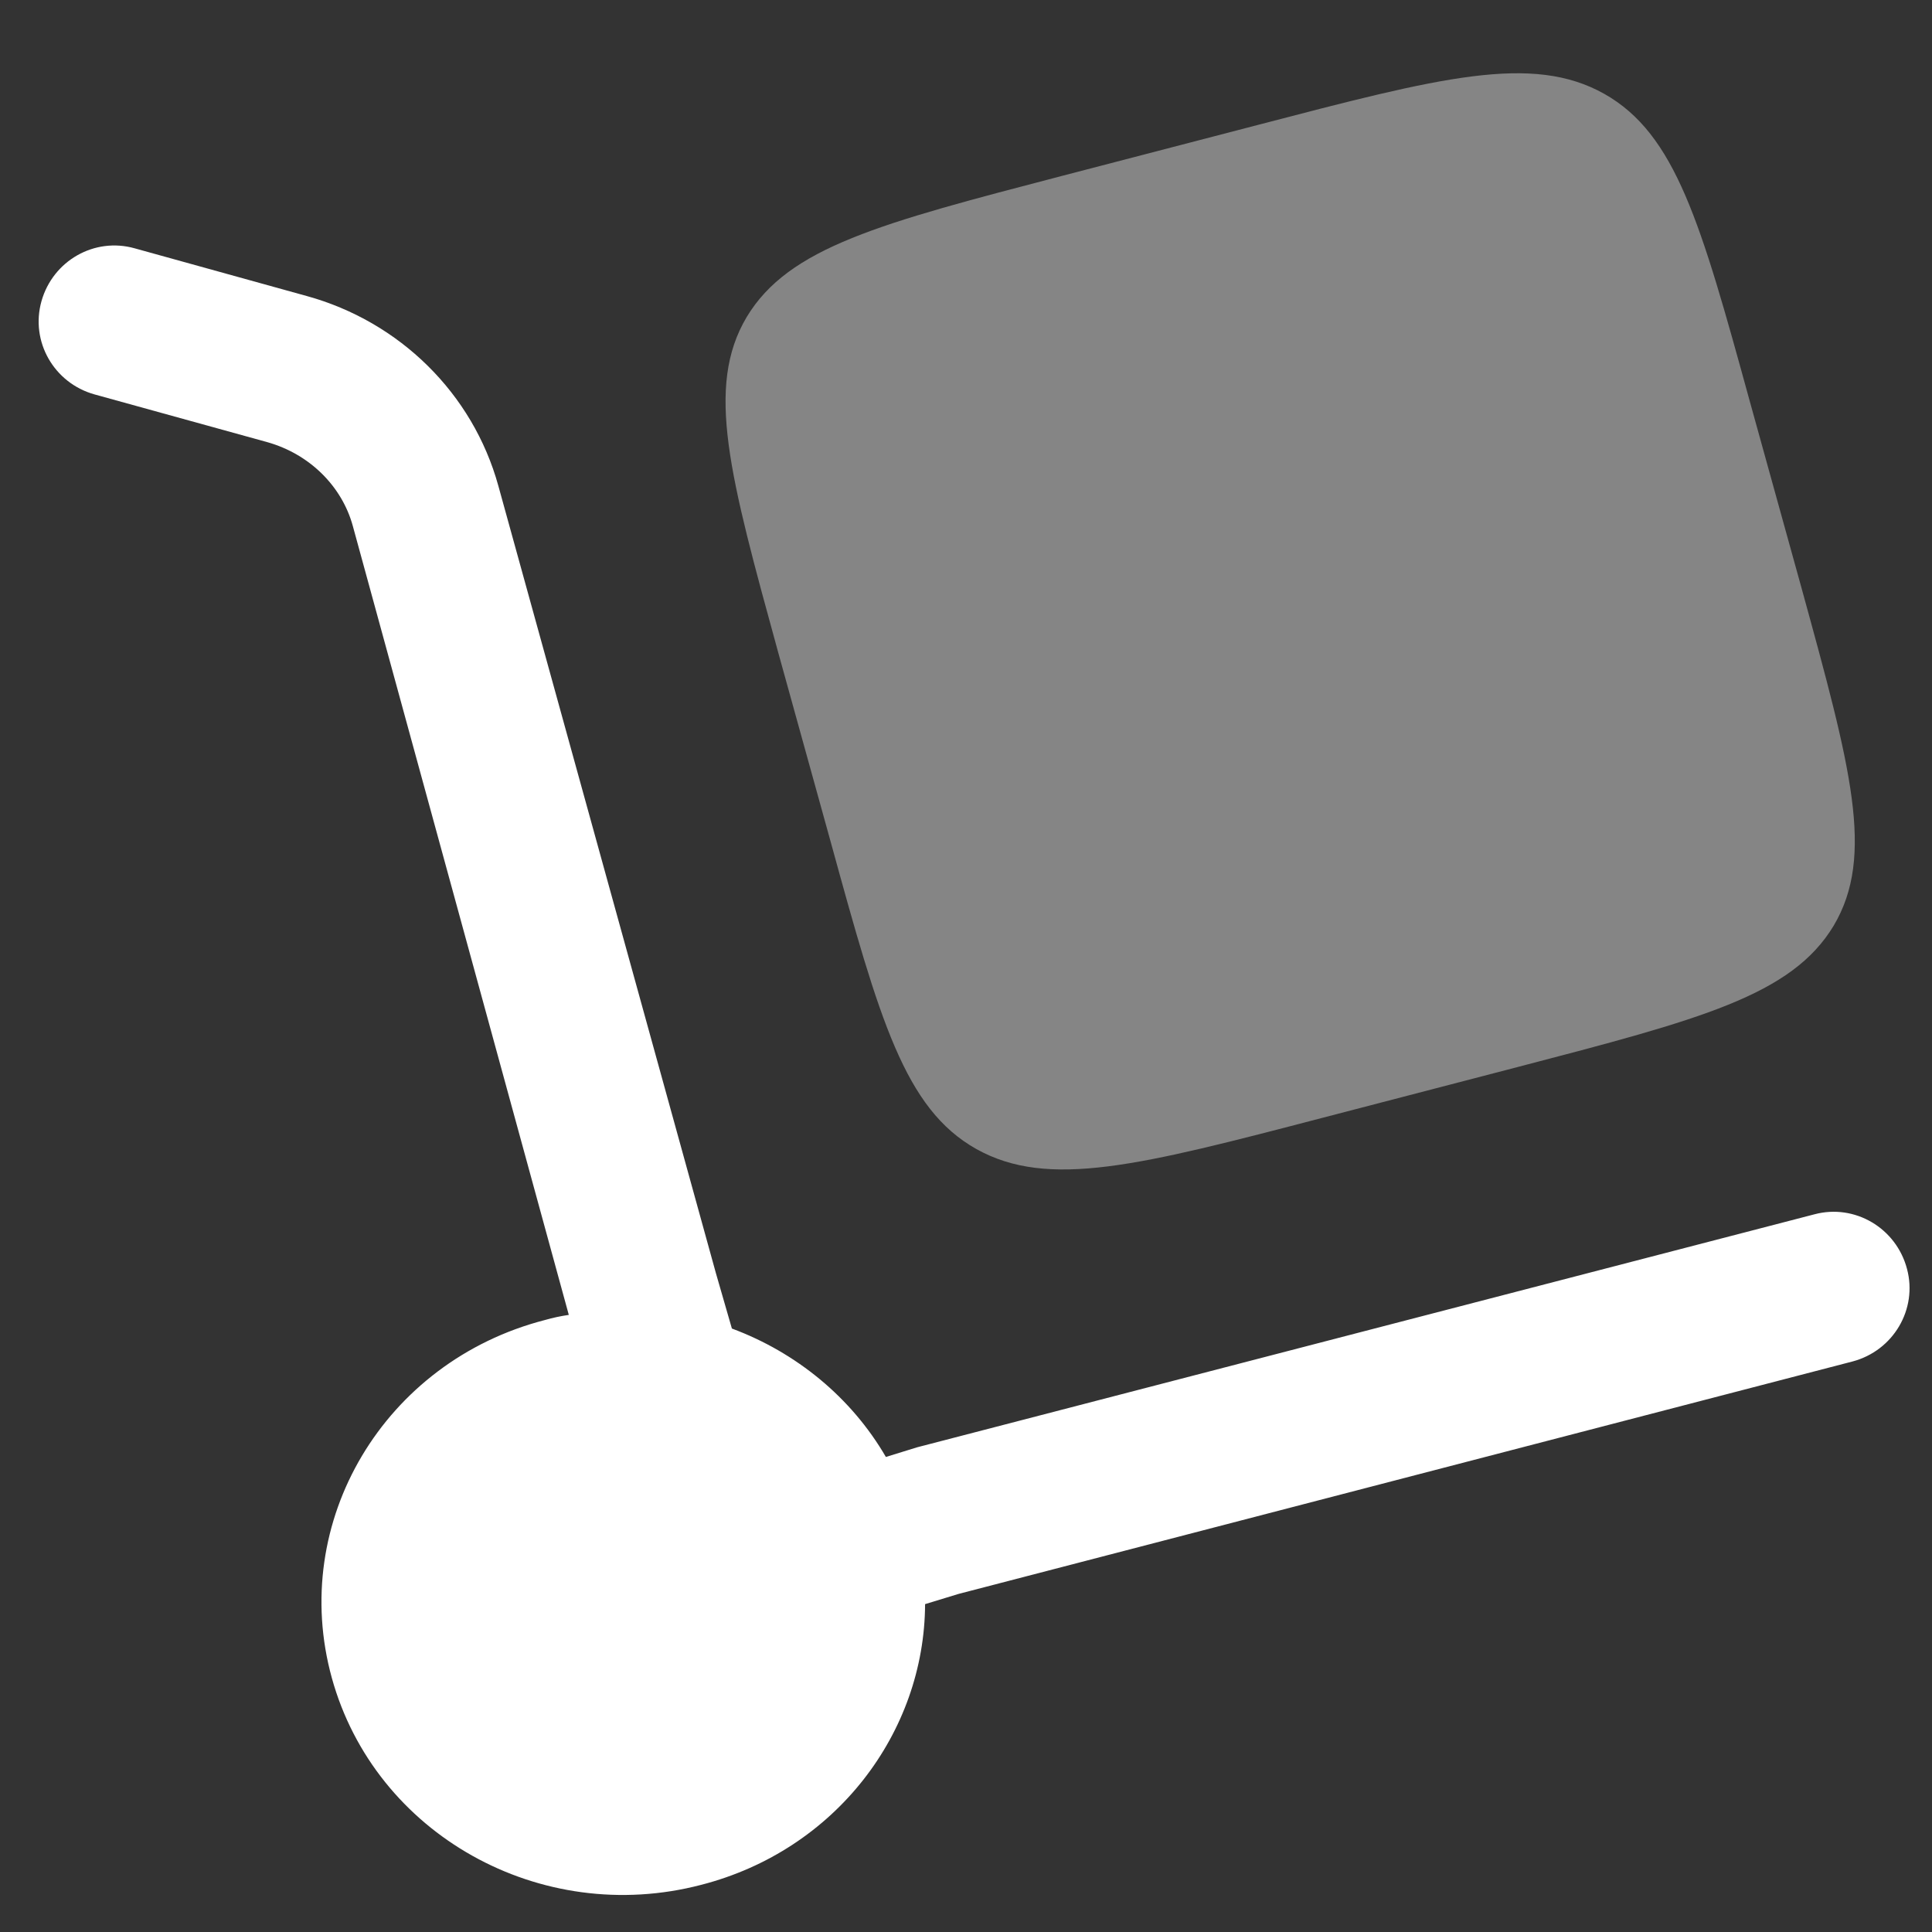
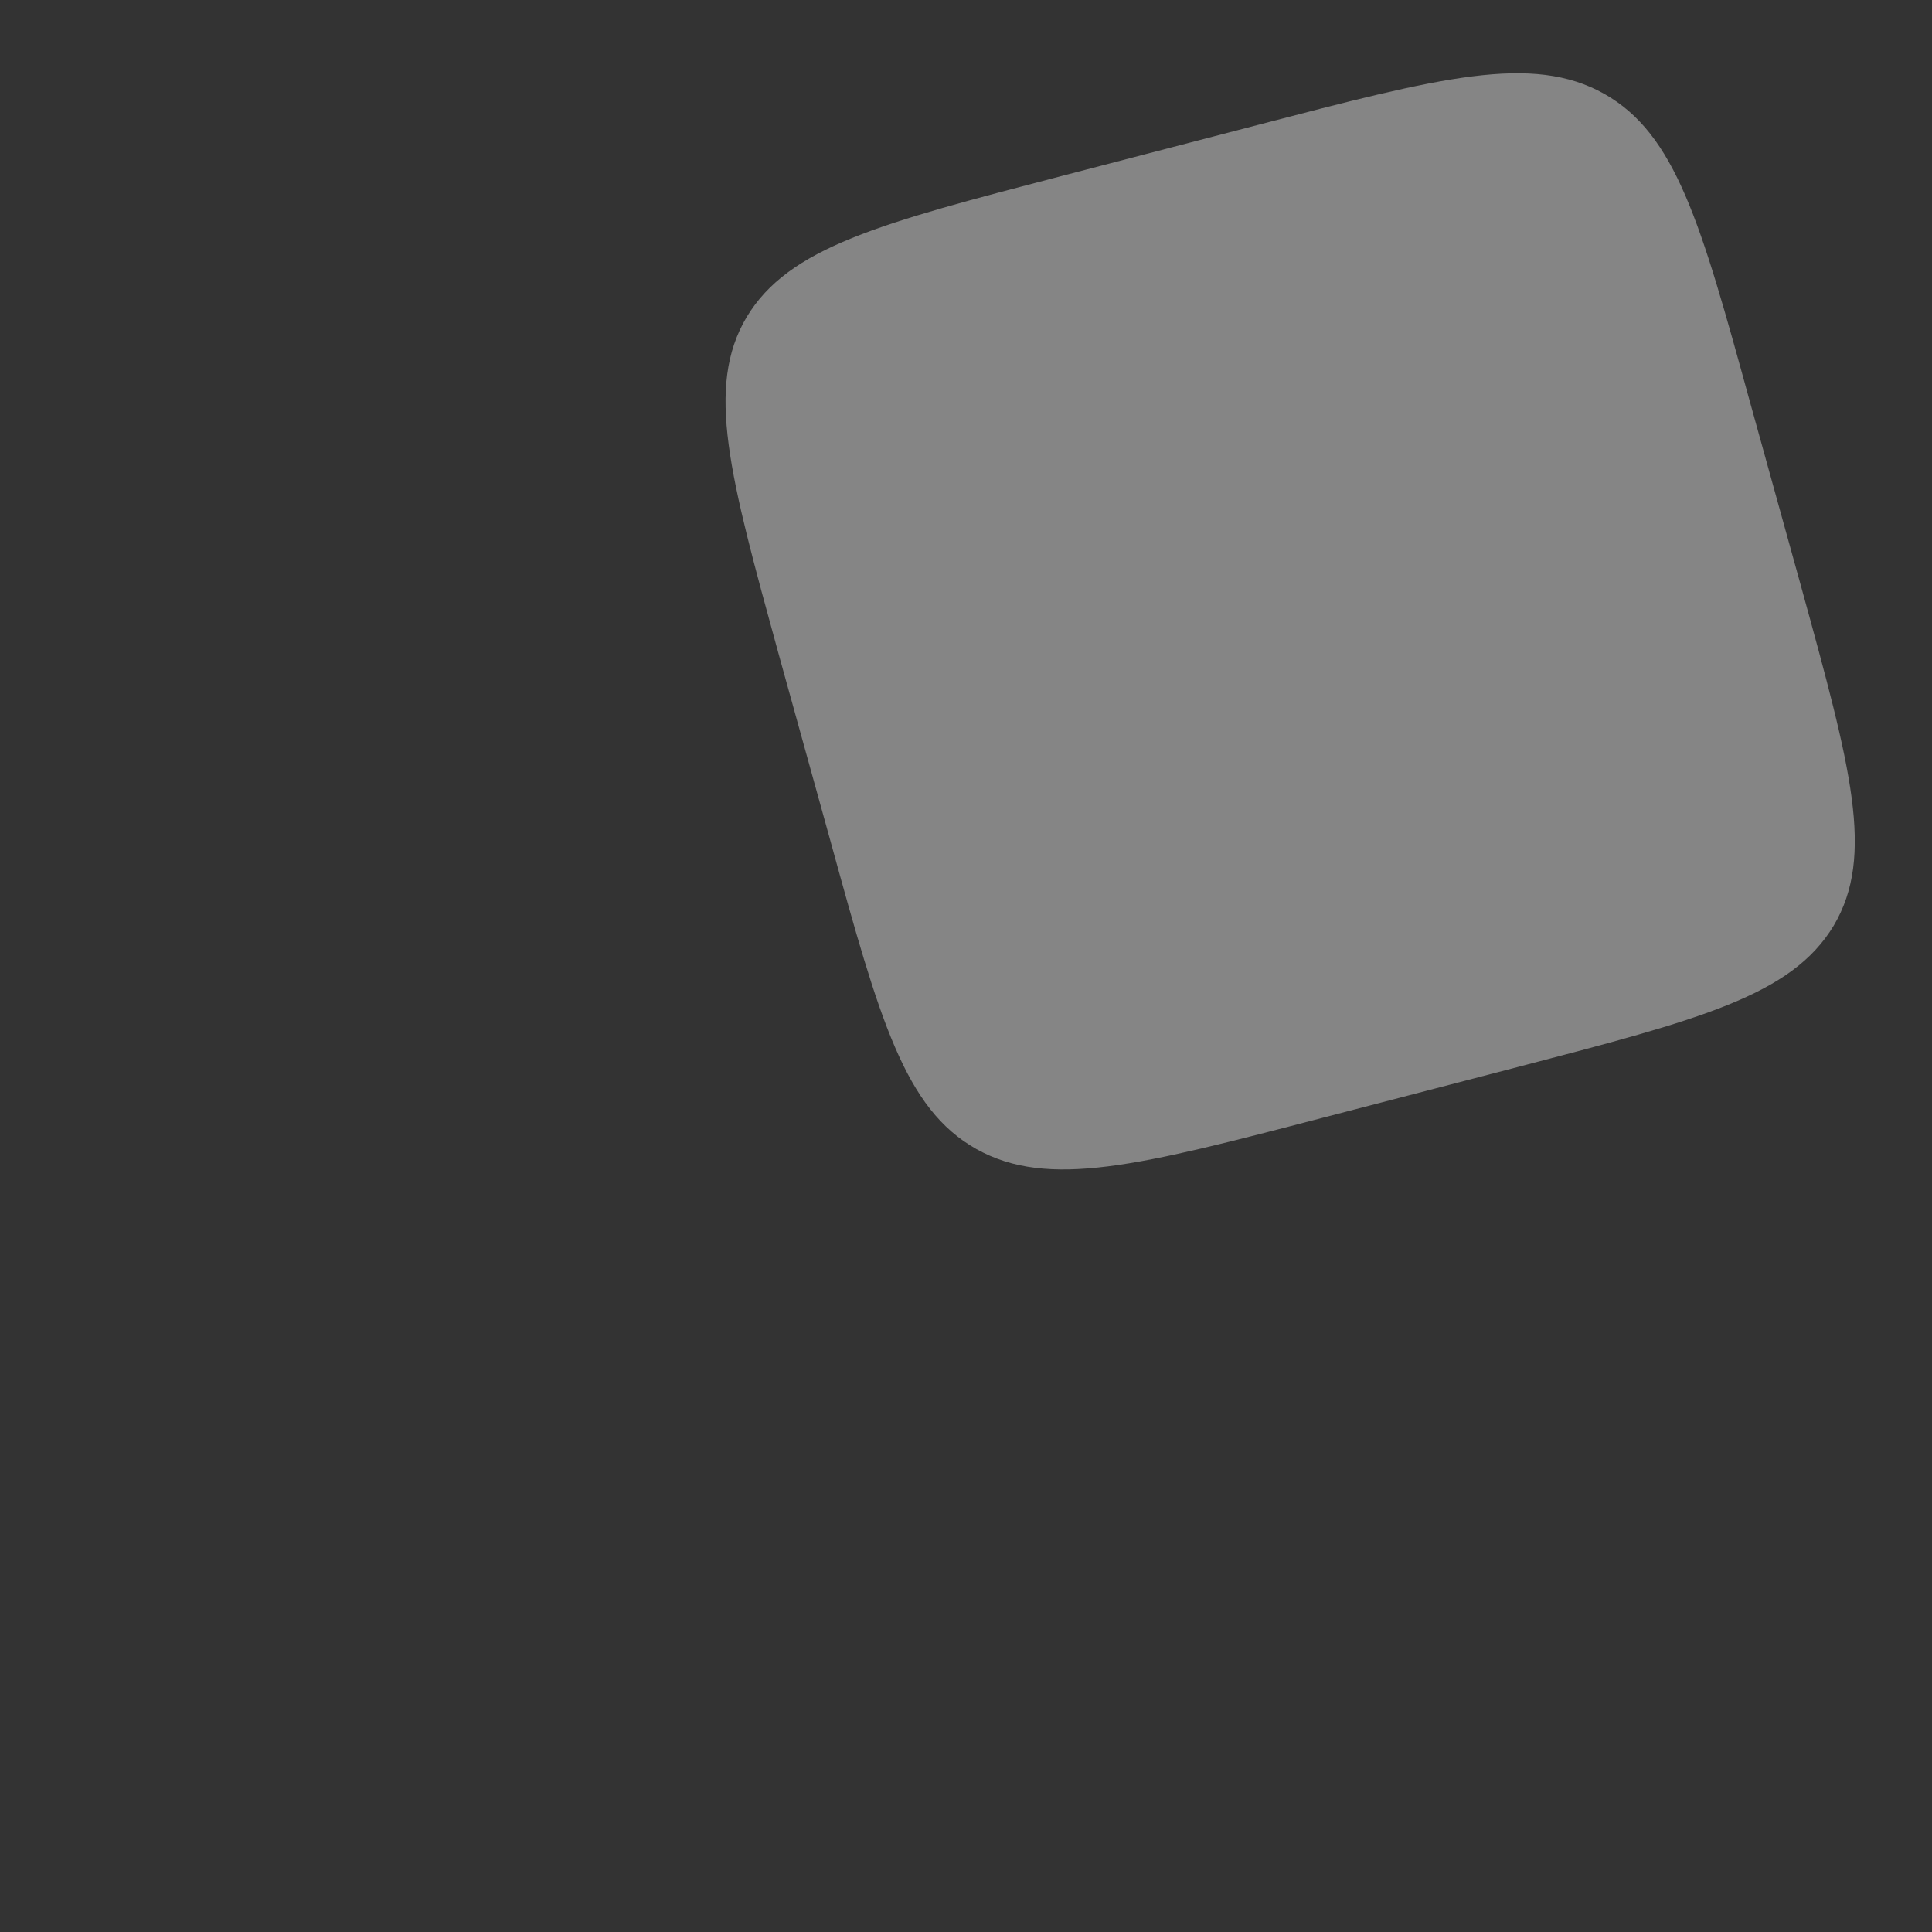
<svg xmlns="http://www.w3.org/2000/svg" version="1.1" id="Layer_1" x="0px" y="0px" width="34px" height="34px" viewBox="0 0 34 34" style="enable-background:new 0 0 34 34;" xml:space="preserve">
  <rect x="0" y="0" width="34" height="34" fill="#333333" stroke="none" />
  <style type="text/css">
	.st0{fill:#FFFFFF;}
	.st1{opacity:0.4;fill:#FFFFFF;enable-background:new    ;}
</style>
  <g>
-     <path class="st0" d="M0.73,5.3c0.2-0.71,0.93-1.13,1.64-0.93l3.03,0.84c1.63,0.45,2.92,1.71,3.37,3.34l3.83,13.86l0.28,0.97   c1.13,0.42,2.1,1.21,2.71,2.26l0.55-0.17l15.79-4.1c0.71-0.19,1.44,0.24,1.63,0.96c0.19,0.71-0.24,1.44-0.96,1.63l-15.73,4.09   l-0.59,0.18c-0.01,2.26-1.57,4.33-3.94,4.94c-2.83,0.74-5.74-0.89-6.5-3.64c-0.76-2.75,0.92-5.57,3.75-6.3   c0.14-0.04,0.28-0.07,0.42-0.09L6.21,9.26c-0.19-0.7-0.76-1.27-1.51-1.48L1.66,6.94C0.95,6.74,0.53,6.01,0.73,5.3z" />
    <path class="st1" d="M13.7,11.5l0.92,3.32c0.86,3.13,1.3,4.69,2.56,5.4c1.27,0.71,2.88,0.29,6.1-0.55l3.42-0.89   c3.22-0.84,4.83-1.26,5.57-2.49c0.73-1.23,0.3-2.79-0.56-5.92l-0.92-3.32c-0.86-3.13-1.3-4.69-2.56-5.4   c-1.27-0.71-2.88-0.29-6.1,0.55l-3.42,0.89c-3.22,0.84-4.83,1.26-5.57,2.49C12.41,6.81,12.84,8.37,13.7,11.5z" />
  </g>
</svg>